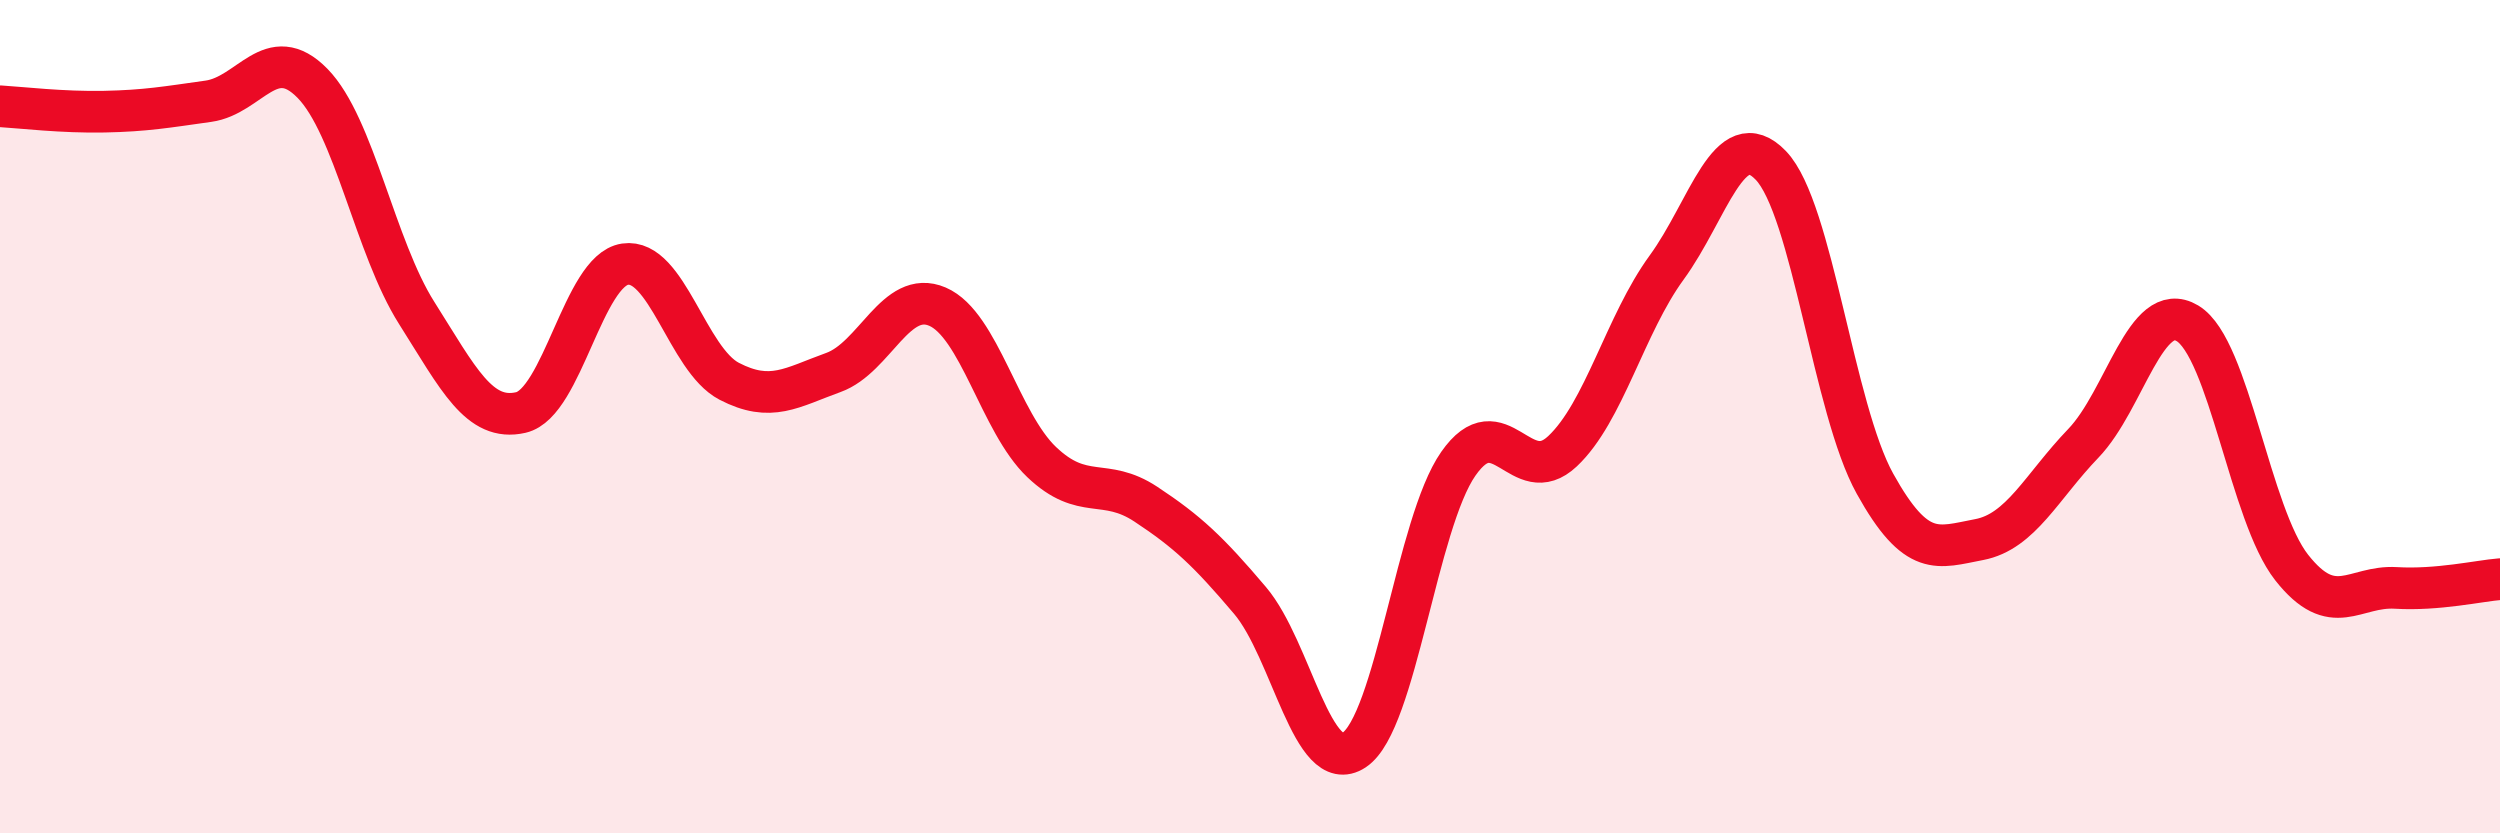
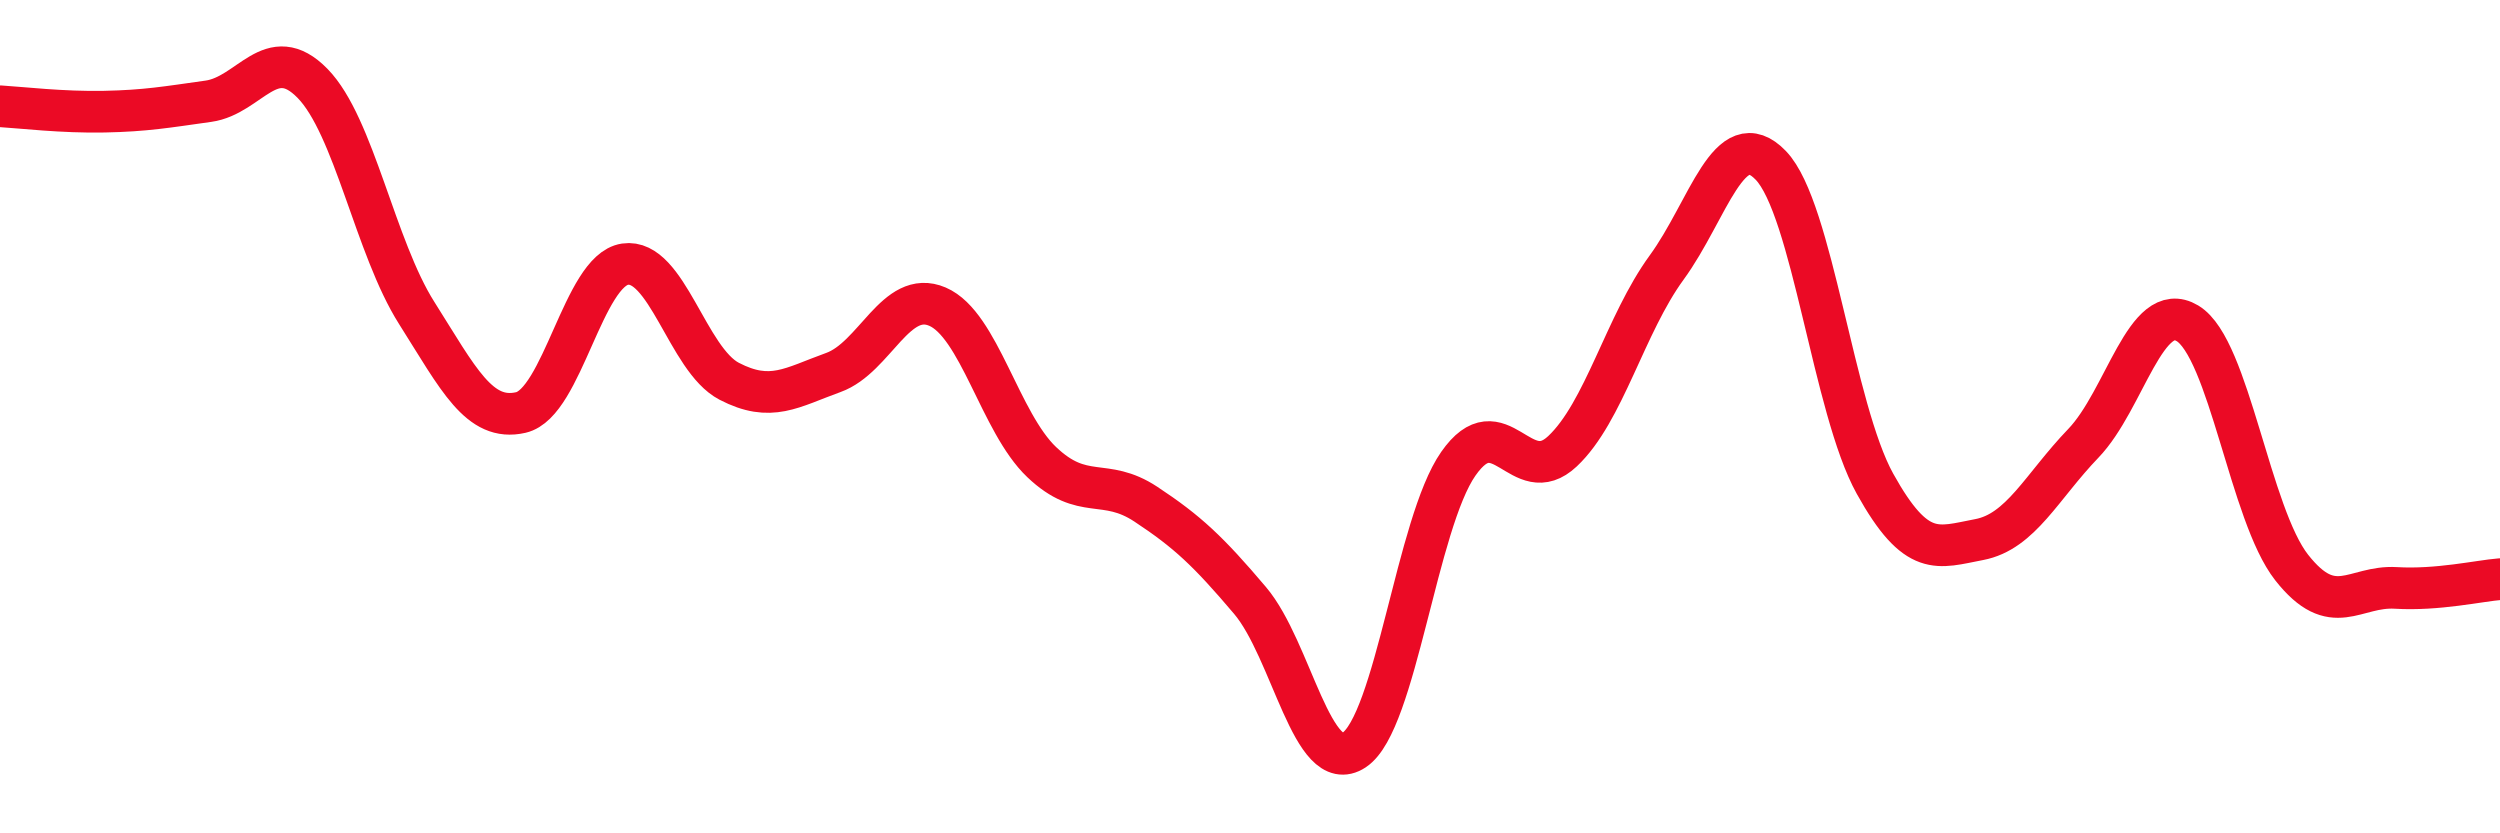
<svg xmlns="http://www.w3.org/2000/svg" width="60" height="20" viewBox="0 0 60 20">
-   <path d="M 0,2.55 C 0.5,2.58 1.5,2.7 2.5,2.68 C 3.5,2.66 4,2.57 5,2.43 C 6,2.29 6.5,0.98 7.5,2 C 8.5,3.02 9,5.93 10,7.51 C 11,9.09 11.5,10.13 12.5,9.9 C 13.5,9.67 14,6.49 15,6.34 C 16,6.19 16.5,8.63 17.5,9.15 C 18.5,9.67 19,9.3 20,8.94 C 21,8.58 21.5,6.93 22.5,7.36 C 23.5,7.79 24,10.14 25,11.09 C 26,12.04 26.5,11.44 27.5,12.1 C 28.5,12.76 29,13.23 30,14.41 C 31,15.59 31.5,18.66 32.5,18 C 33.5,17.34 34,12.56 35,11.13 C 36,9.7 36.5,11.77 37.5,10.83 C 38.5,9.89 39,7.79 40,6.42 C 41,5.05 41.5,2.93 42.5,3.97 C 43.5,5.01 44,9.81 45,11.61 C 46,13.41 46.5,13.14 47.5,12.95 C 48.5,12.76 49,11.68 50,10.64 C 51,9.6 51.5,7.16 52.5,7.76 C 53.5,8.36 54,12.35 55,13.62 C 56,14.89 56.5,14.05 57.5,14.11 C 58.5,14.17 59.5,13.94 60,13.9L60 20L0 20Z" fill="#EB0A25" opacity="0.1" stroke-linecap="round" stroke-linejoin="round" />
  <path d="M 0,2.55 C 0.5,2.58 1.5,2.7 2.5,2.68 C 3.5,2.66 4,2.57 5,2.43 C 6,2.29 6.5,0.98 7.5,2 C 8.5,3.02 9,5.93 10,7.51 C 11,9.09 11.5,10.13 12.5,9.9 C 13.5,9.67 14,6.49 15,6.34 C 16,6.19 16.5,8.63 17.5,9.15 C 18.5,9.67 19,9.3 20,8.94 C 21,8.58 21.5,6.93 22.5,7.36 C 23.5,7.79 24,10.14 25,11.09 C 26,12.04 26.5,11.44 27.5,12.1 C 28.5,12.76 29,13.23 30,14.41 C 31,15.59 31.5,18.66 32.5,18 C 33.5,17.34 34,12.56 35,11.13 C 36,9.7 36.5,11.77 37.5,10.83 C 38.5,9.89 39,7.79 40,6.42 C 41,5.05 41.5,2.93 42.5,3.97 C 43.5,5.01 44,9.81 45,11.61 C 46,13.41 46.5,13.14 47.5,12.95 C 48.5,12.76 49,11.68 50,10.64 C 51,9.6 51.5,7.16 52.5,7.76 C 53.5,8.36 54,12.35 55,13.62 C 56,14.89 56.5,14.05 57.5,14.11 C 58.5,14.17 59.5,13.94 60,13.9" stroke="#EB0A25" stroke-width="1" fill="none" stroke-linecap="round" stroke-linejoin="round" />
</svg>